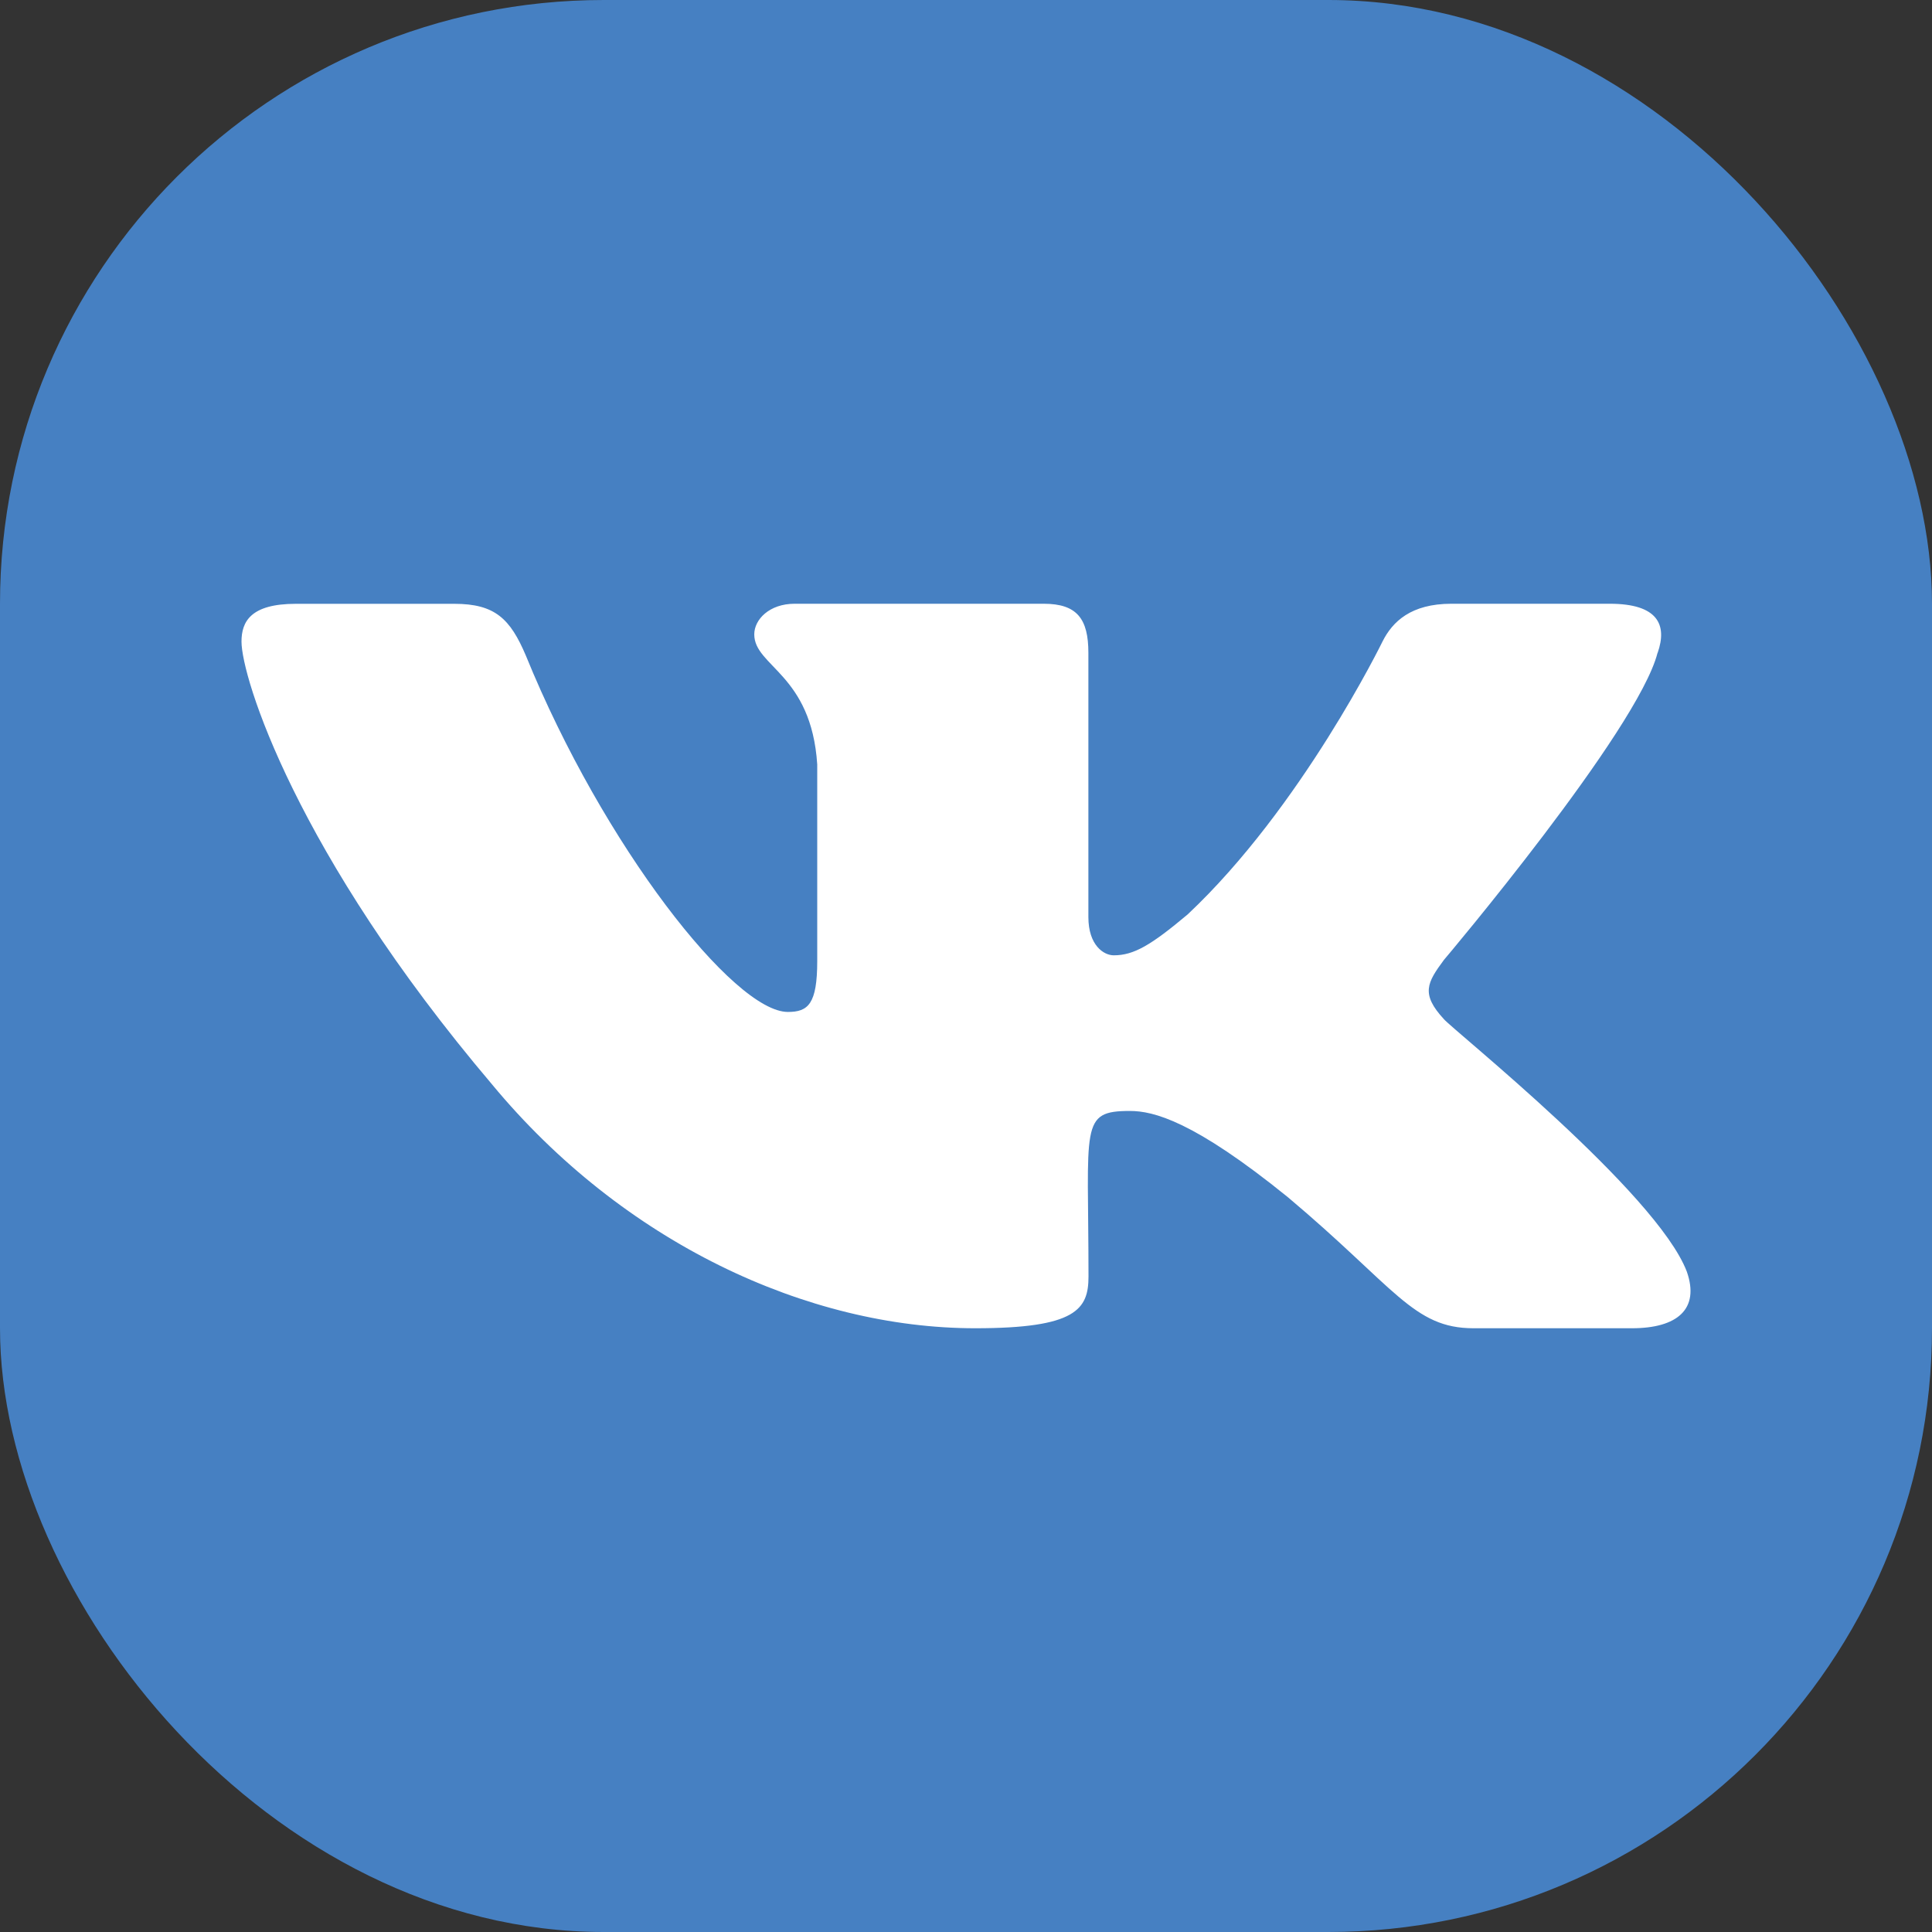
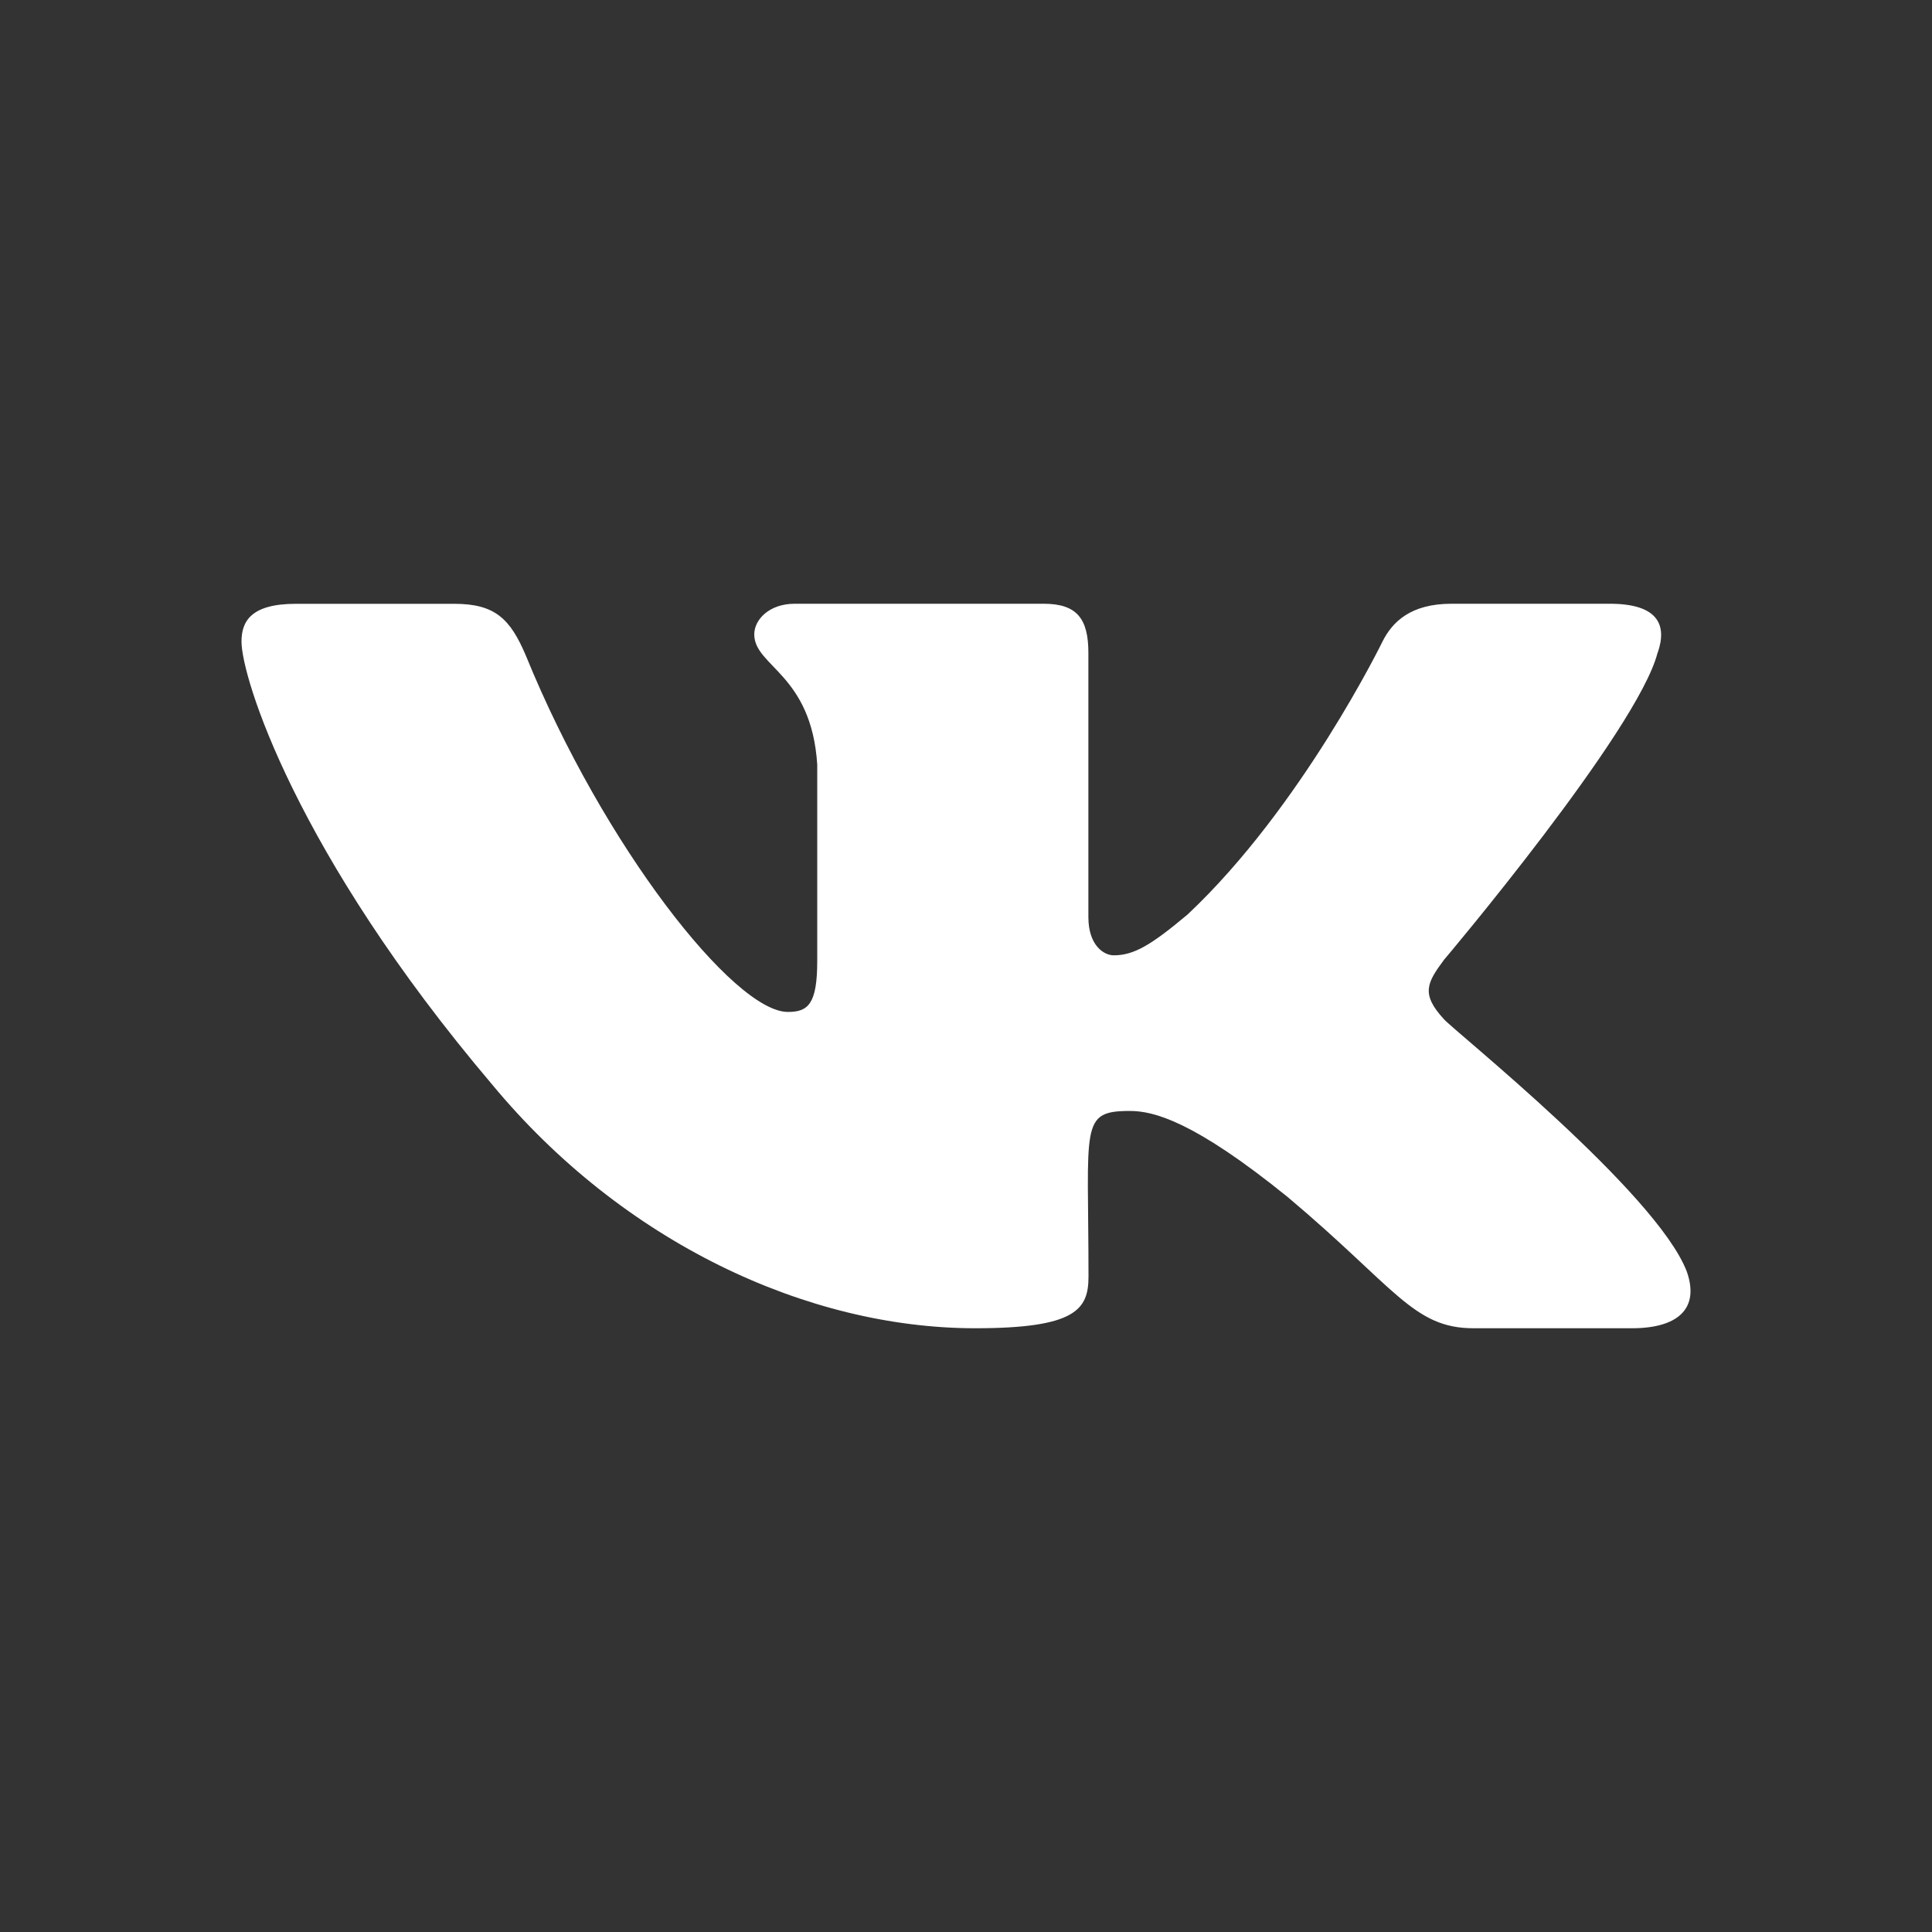
<svg xmlns="http://www.w3.org/2000/svg" width="32" height="32" viewBox="0 0 32 32" fill="none">
  <rect x="0" y="0" width="32" height="32" fill="#333333" stroke="none" />
-   <rect width="32" height="32" rx="10" fill="#4680C2" />
  <path d="M23.916 16.881C23.528 16.461 23.639 16.274 23.916 15.899C23.921 15.895 27.124 12.101 27.454 10.814L27.456 10.813C27.62 10.345 27.456 10 26.663 10H24.039C23.371 10 23.063 10.296 22.898 10.627C22.898 10.627 21.562 13.368 19.672 15.145C19.061 15.658 18.779 15.823 18.447 15.823C18.282 15.823 18.027 15.658 18.027 15.189V10.813C18.027 10.251 17.84 10 17.288 10H13.161C12.742 10 12.493 10.262 12.493 10.507C12.493 11.04 13.438 11.162 13.536 12.662V15.917C13.536 16.63 13.385 16.761 13.05 16.761C12.158 16.761 9.993 14.009 8.71 10.859C8.451 10.248 8.198 10.001 7.525 10.001H4.9C4.151 10.001 4 10.297 4 10.627C4 11.212 4.892 14.119 8.148 17.959C10.318 20.58 13.374 22 16.154 22C17.826 22 18.029 21.685 18.029 21.142C18.029 18.637 17.878 18.401 18.715 18.401C19.104 18.401 19.771 18.565 21.332 19.83C23.115 21.329 23.408 22 24.406 22H27.03C27.778 22 28.157 21.685 27.939 21.062C27.44 19.753 24.068 17.061 23.916 16.881Z" fill="white" />
</svg>